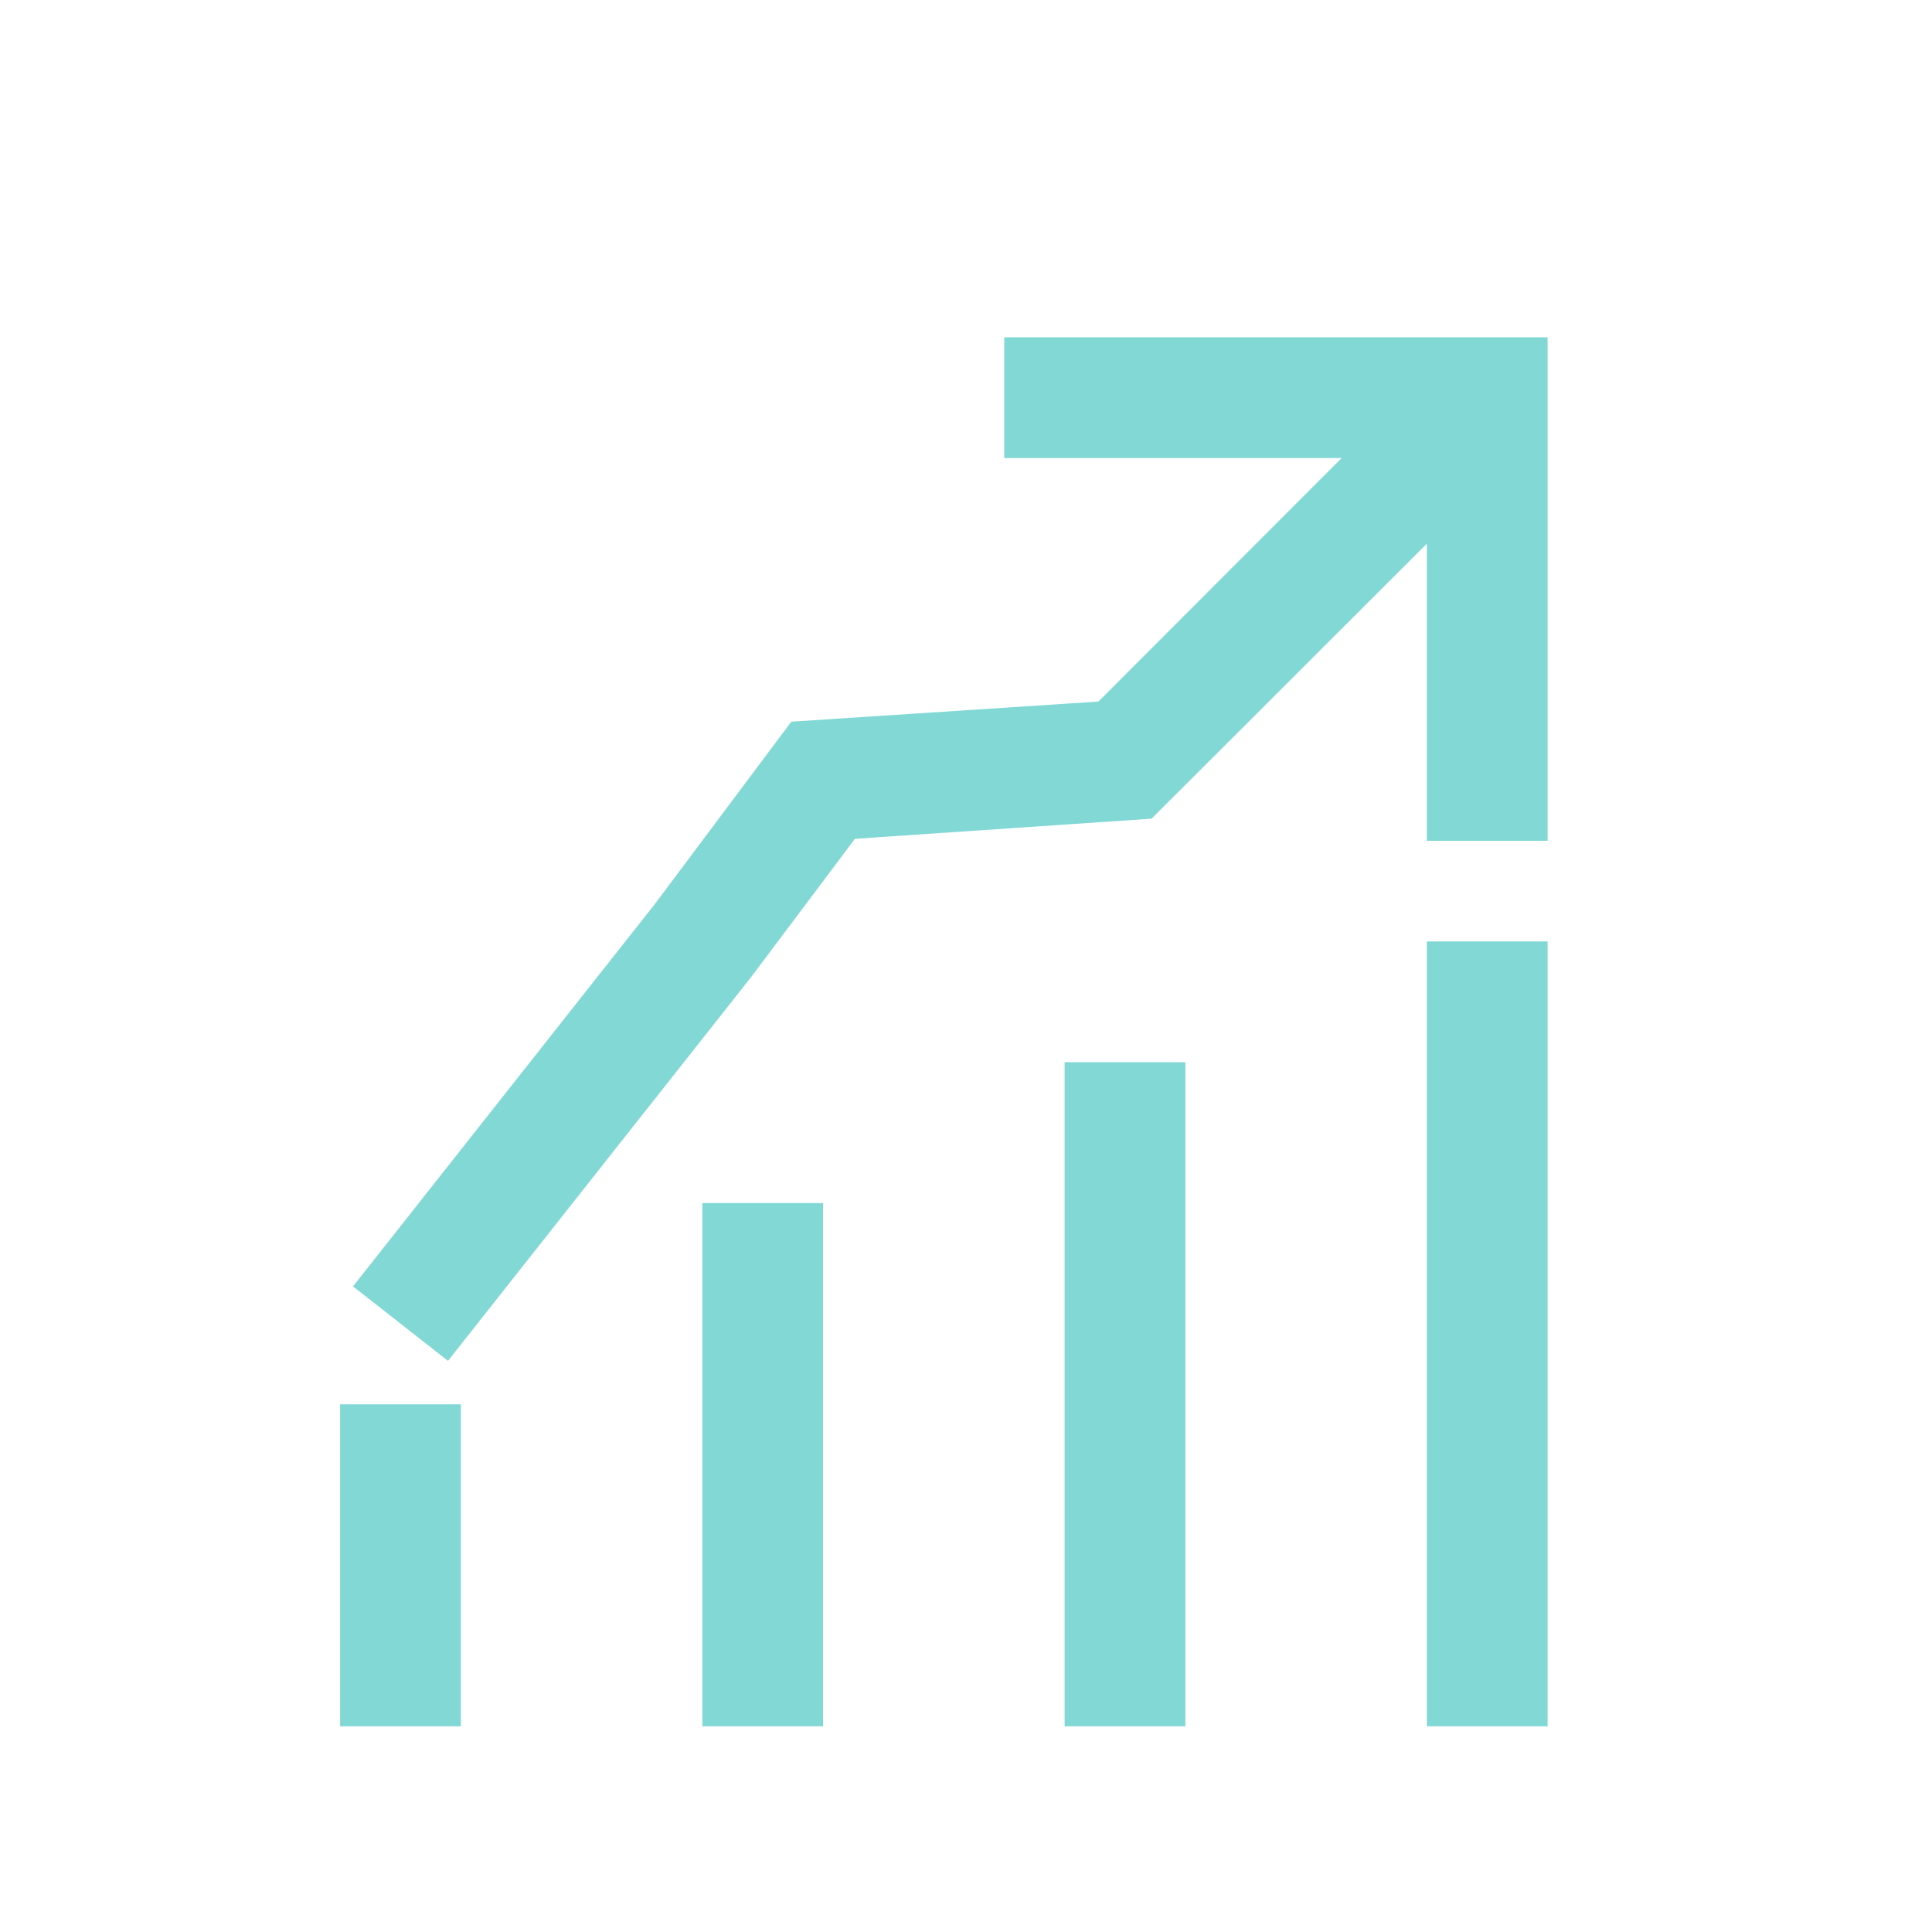
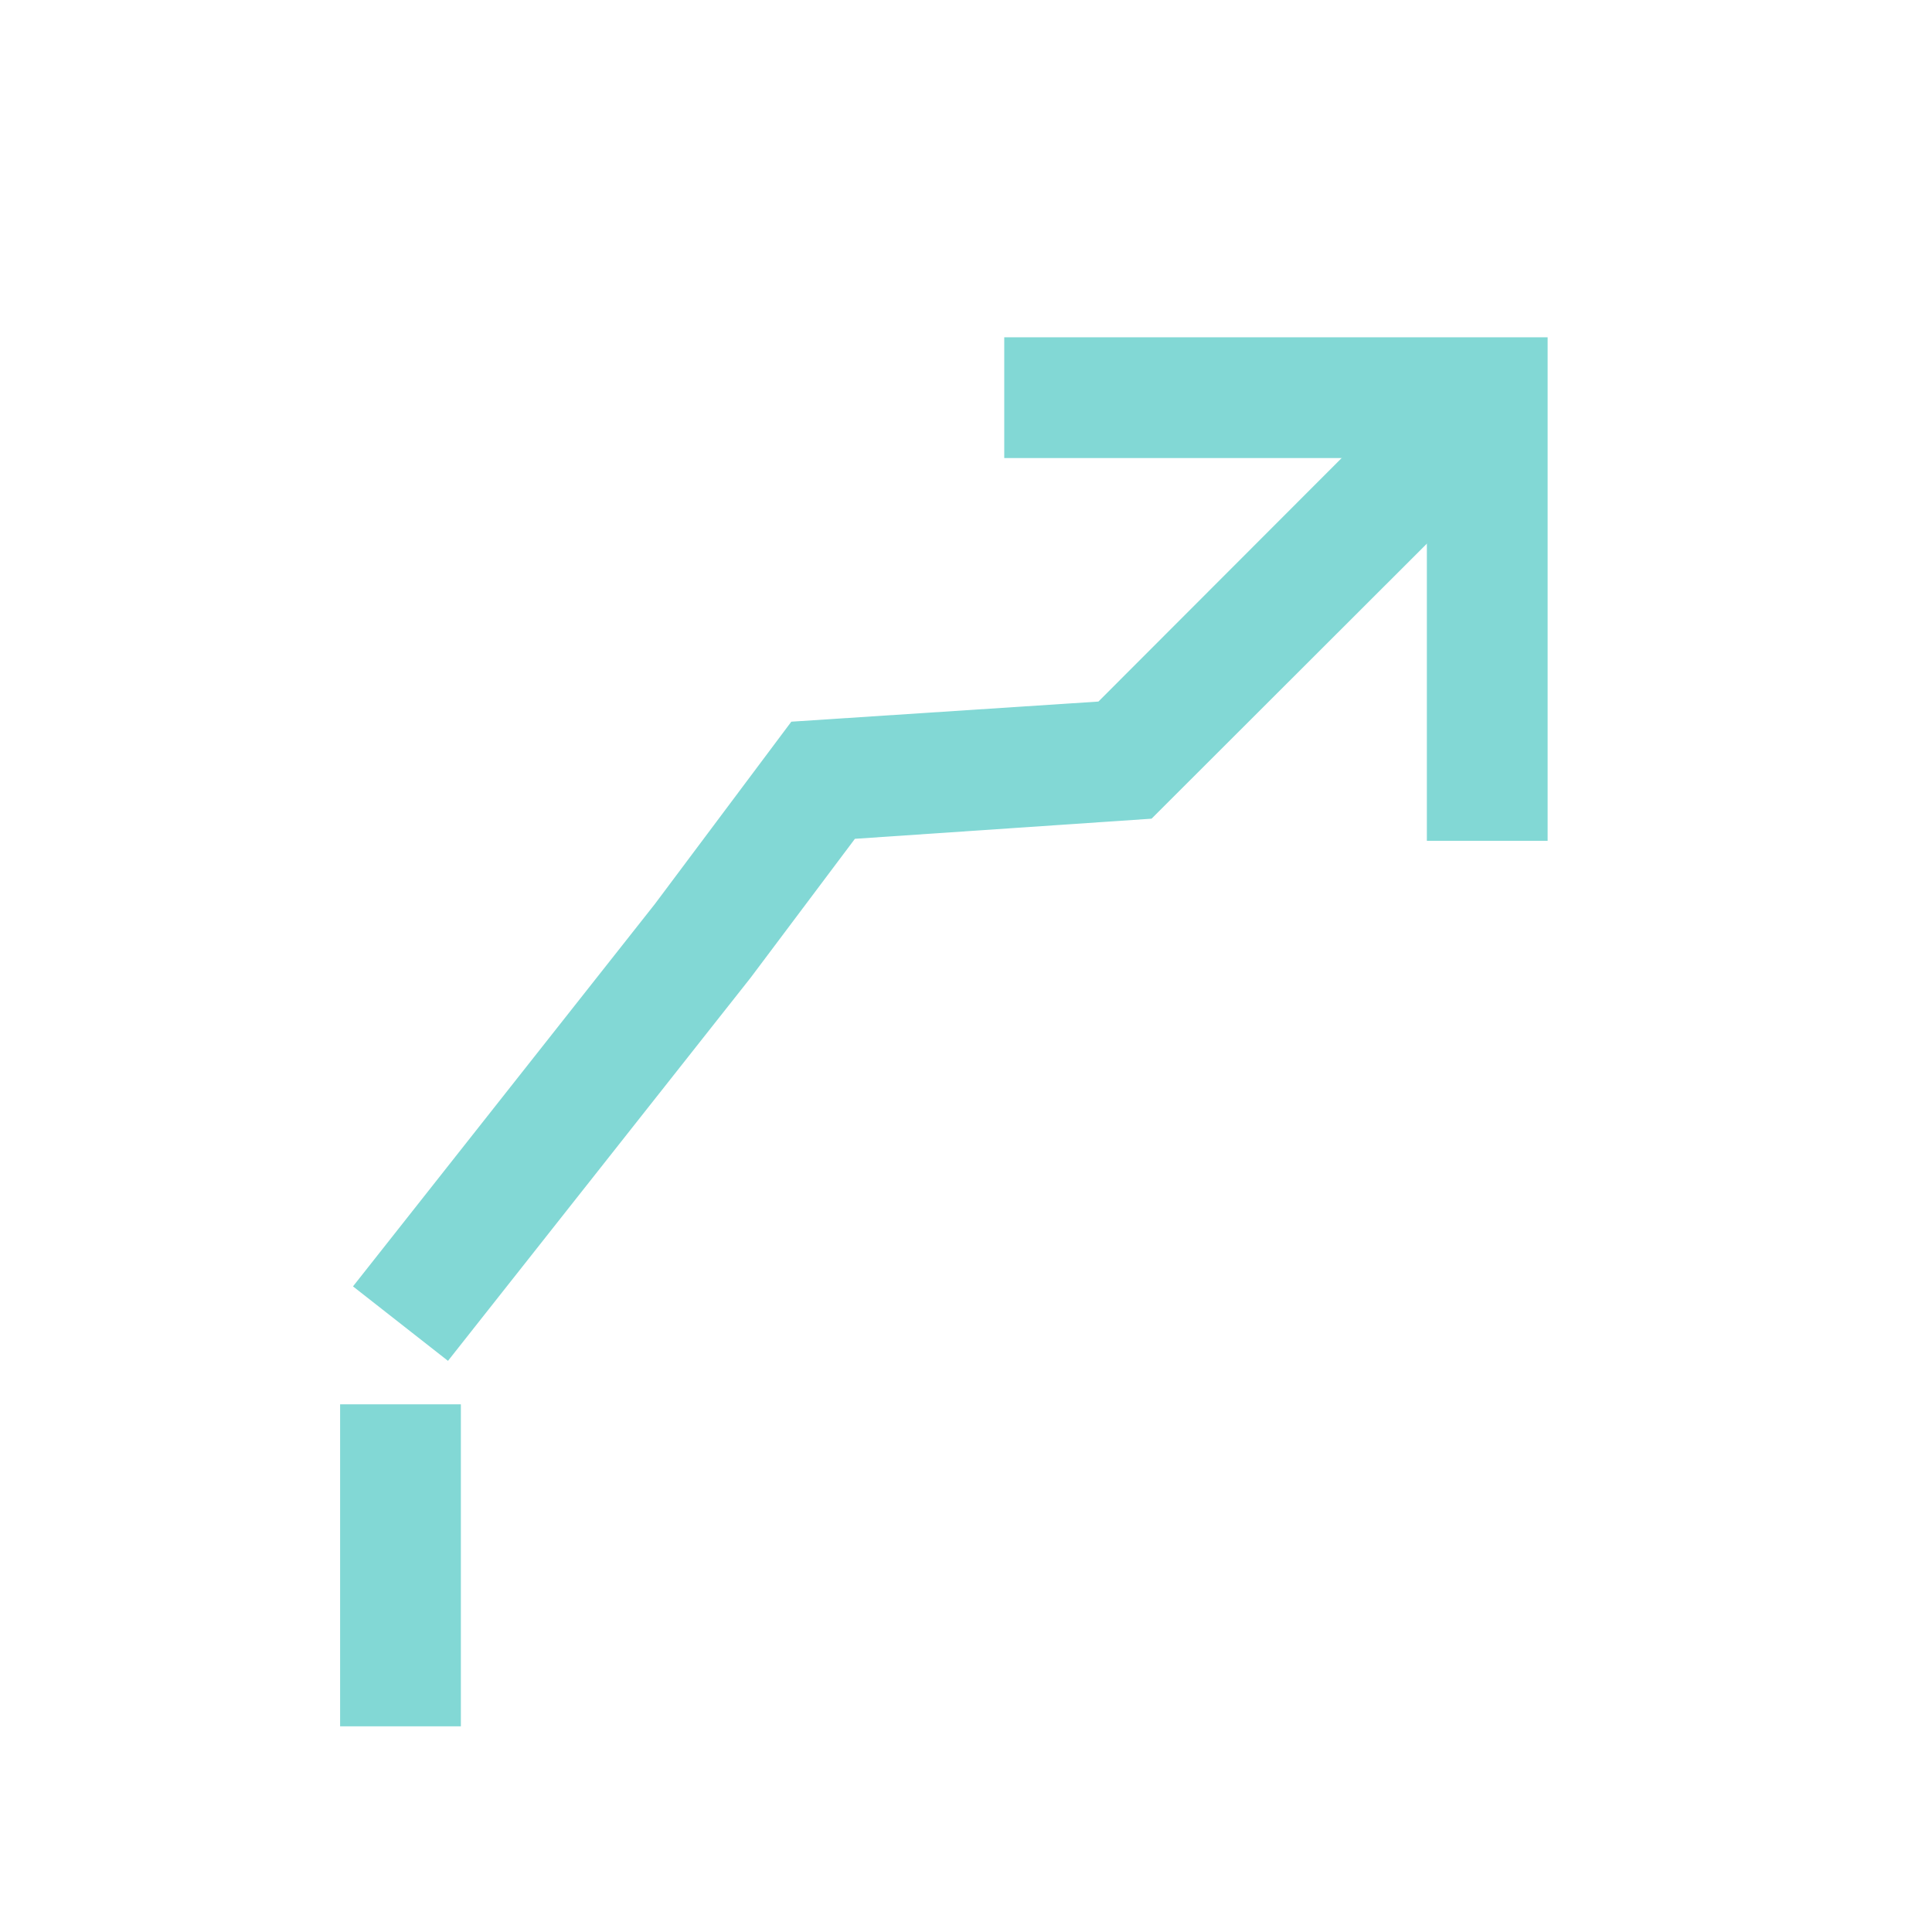
<svg xmlns="http://www.w3.org/2000/svg" id="Layer_1" data-name="Layer 1" viewBox="0 0 48 48">
  <defs>
    <style>.cls-1{fill:#82d8d5;}</style>
  </defs>
  <title>Graph up</title>
-   <rect class="cls-1" x="35.45" y="23.39" width="3" height="19.5" />
  <polygon class="cls-1" points="38.45 20.89 35.45 20.89 35.45 11.38 24.95 11.38 24.95 8.38 38.45 8.38 38.45 20.89" />
-   <rect class="cls-1" x="26.45" y="26.39" width="3" height="16.5" />
-   <rect class="cls-1" x="17.45" y="29.89" width="3" height="13" />
  <rect class="cls-1" x="8.45" y="34.89" width="3" height="8" />
  <polygon class="cls-1" points="11.13 33.81 8.77 31.96 16.27 22.46 19.66 17.93 27.29 17.43 35.89 8.82 38.01 10.95 28.61 20.34 21.24 20.84 18.65 24.29 11.13 33.81" />
</svg>